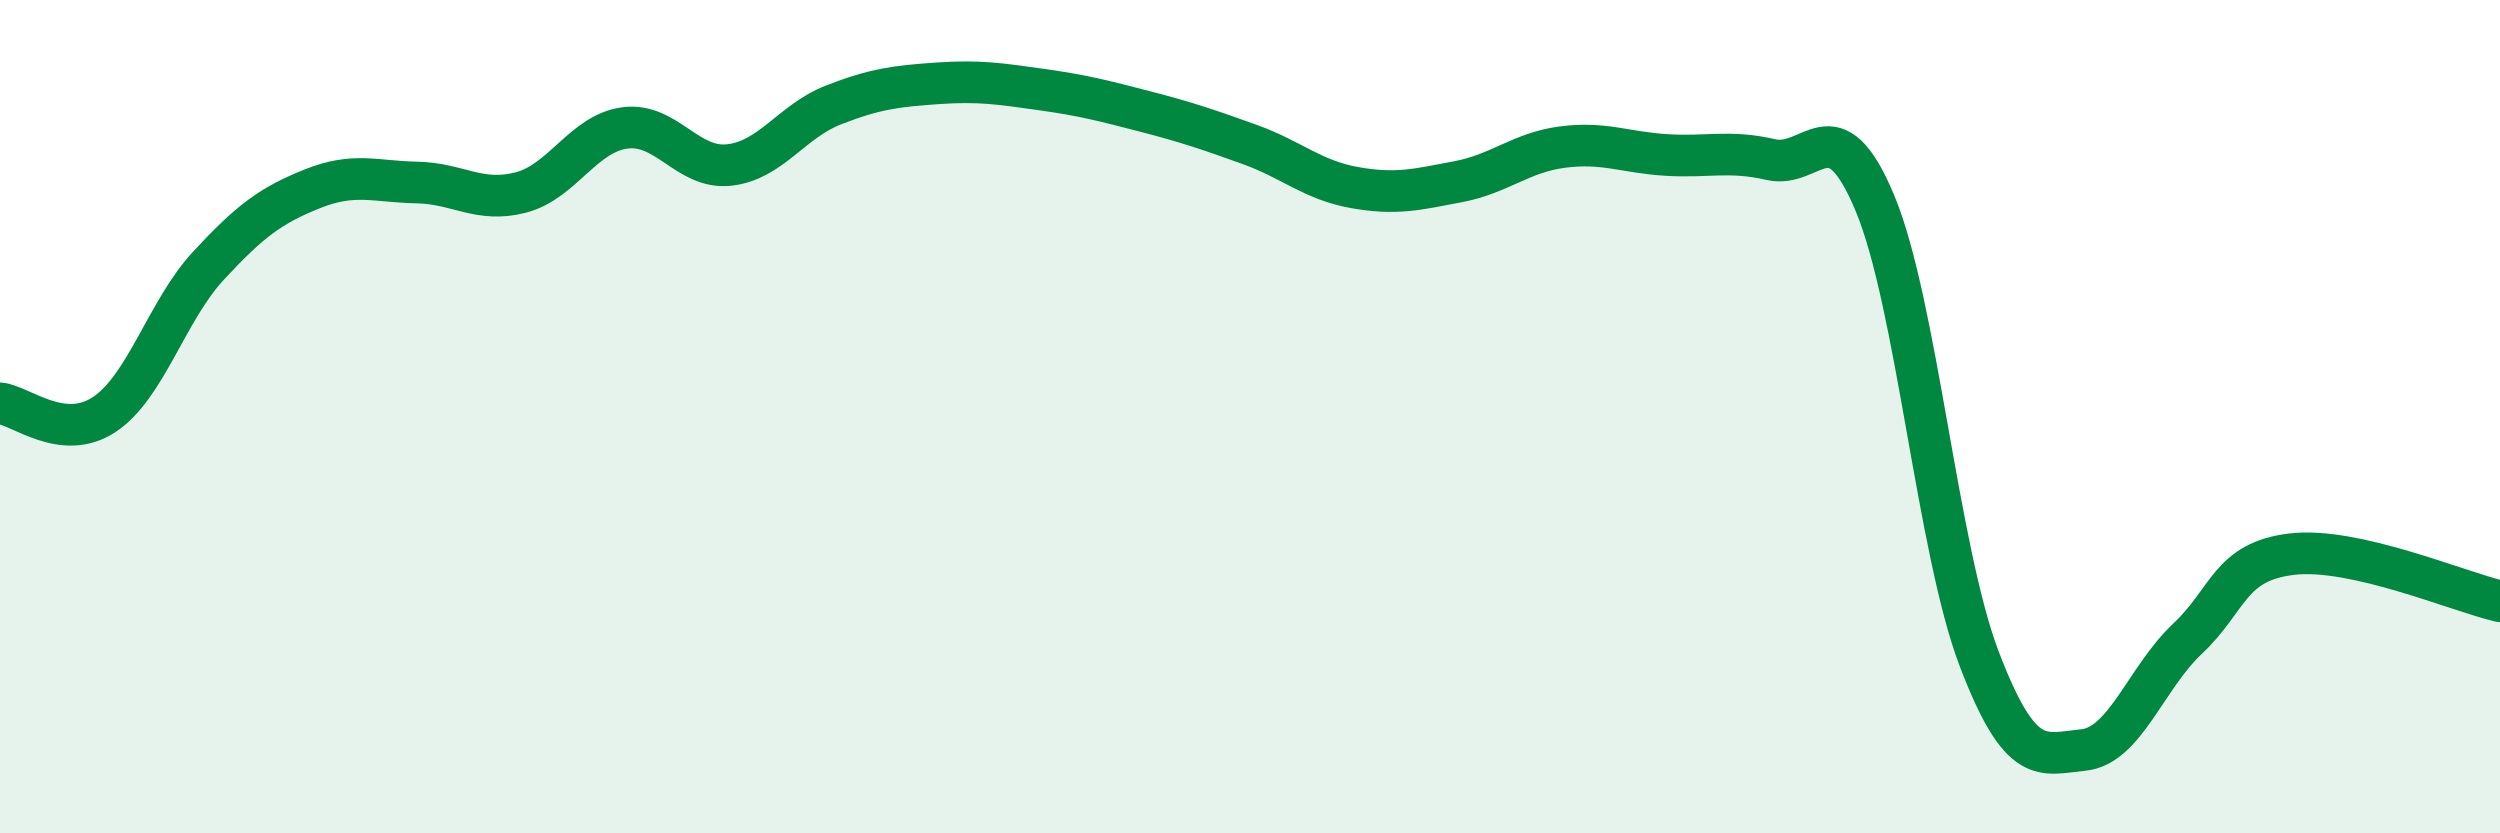
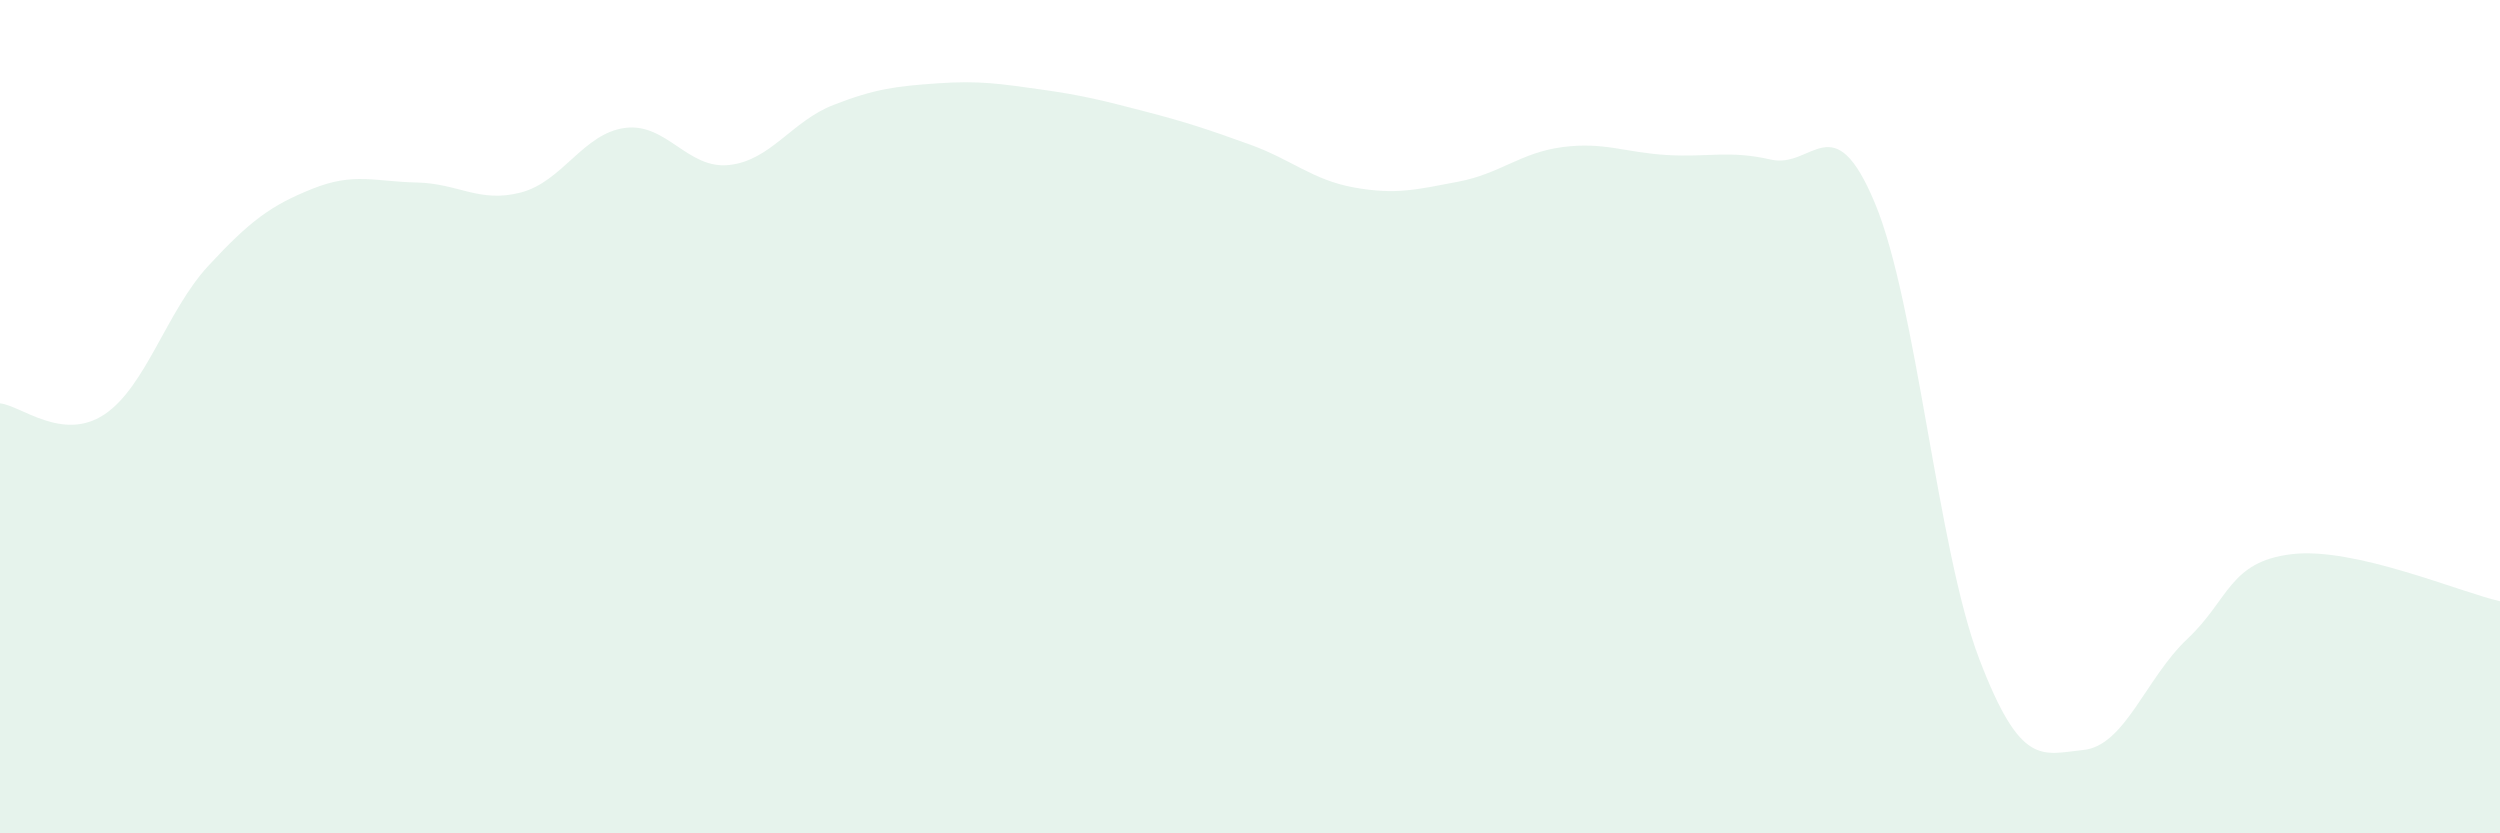
<svg xmlns="http://www.w3.org/2000/svg" width="60" height="20" viewBox="0 0 60 20">
  <path d="M 0,9.68 C 0.5,9.73 1.5,10.61 2.5,9.95 C 3.5,9.29 4,7.46 5,6.38 C 6,5.3 6.5,4.93 7.5,4.53 C 8.5,4.13 9,4.36 10,4.38 C 11,4.4 11.5,4.88 12.5,4.62 C 13.5,4.36 14,3.2 15,3.07 C 16,2.94 16.5,4.07 17.5,3.96 C 18.5,3.85 19,2.91 20,2.52 C 21,2.13 21.5,2.07 22.5,2 C 23.5,1.93 24,2.01 25,2.15 C 26,2.29 26.5,2.42 27.5,2.68 C 28.5,2.94 29,3.11 30,3.47 C 31,3.83 31.5,4.32 32.5,4.5 C 33.5,4.68 34,4.55 35,4.36 C 36,4.17 36.5,3.66 37.5,3.53 C 38.5,3.4 39,3.66 40,3.72 C 41,3.78 41.5,3.6 42.5,3.83 C 43.5,4.06 44,2.48 45,4.88 C 46,7.28 46.5,13.19 47.5,15.81 C 48.5,18.43 49,18.1 50,18 C 51,17.9 51.5,16.27 52.5,15.33 C 53.5,14.39 53.5,13.48 55,13.3 C 56.5,13.12 59,14.2 60,14.43L60 20L0 20Z" fill="#008740" opacity="0.1" stroke-linecap="round" stroke-linejoin="round" />
-   <path d="M 0,9.68 C 0.5,9.73 1.5,10.61 2.5,9.95 C 3.5,9.29 4,7.46 5,6.38 C 6,5.3 6.5,4.93 7.5,4.53 C 8.5,4.13 9,4.36 10,4.38 C 11,4.4 11.5,4.88 12.5,4.62 C 13.5,4.36 14,3.2 15,3.07 C 16,2.94 16.5,4.07 17.5,3.96 C 18.5,3.85 19,2.91 20,2.52 C 21,2.13 21.5,2.07 22.5,2 C 23.5,1.93 24,2.01 25,2.15 C 26,2.29 26.5,2.42 27.5,2.68 C 28.5,2.94 29,3.11 30,3.47 C 31,3.83 31.5,4.32 32.5,4.5 C 33.5,4.68 34,4.55 35,4.36 C 36,4.17 36.5,3.66 37.5,3.53 C 38.5,3.4 39,3.66 40,3.72 C 41,3.78 41.5,3.6 42.5,3.83 C 43.5,4.06 44,2.48 45,4.88 C 46,7.28 46.5,13.19 47.5,15.81 C 48.5,18.43 49,18.1 50,18 C 51,17.9 51.5,16.27 52.5,15.33 C 53.5,14.39 53.5,13.48 55,13.3 C 56.5,13.12 59,14.2 60,14.43" stroke="#008740" stroke-width="1" fill="none" stroke-linecap="round" stroke-linejoin="round" />
</svg>